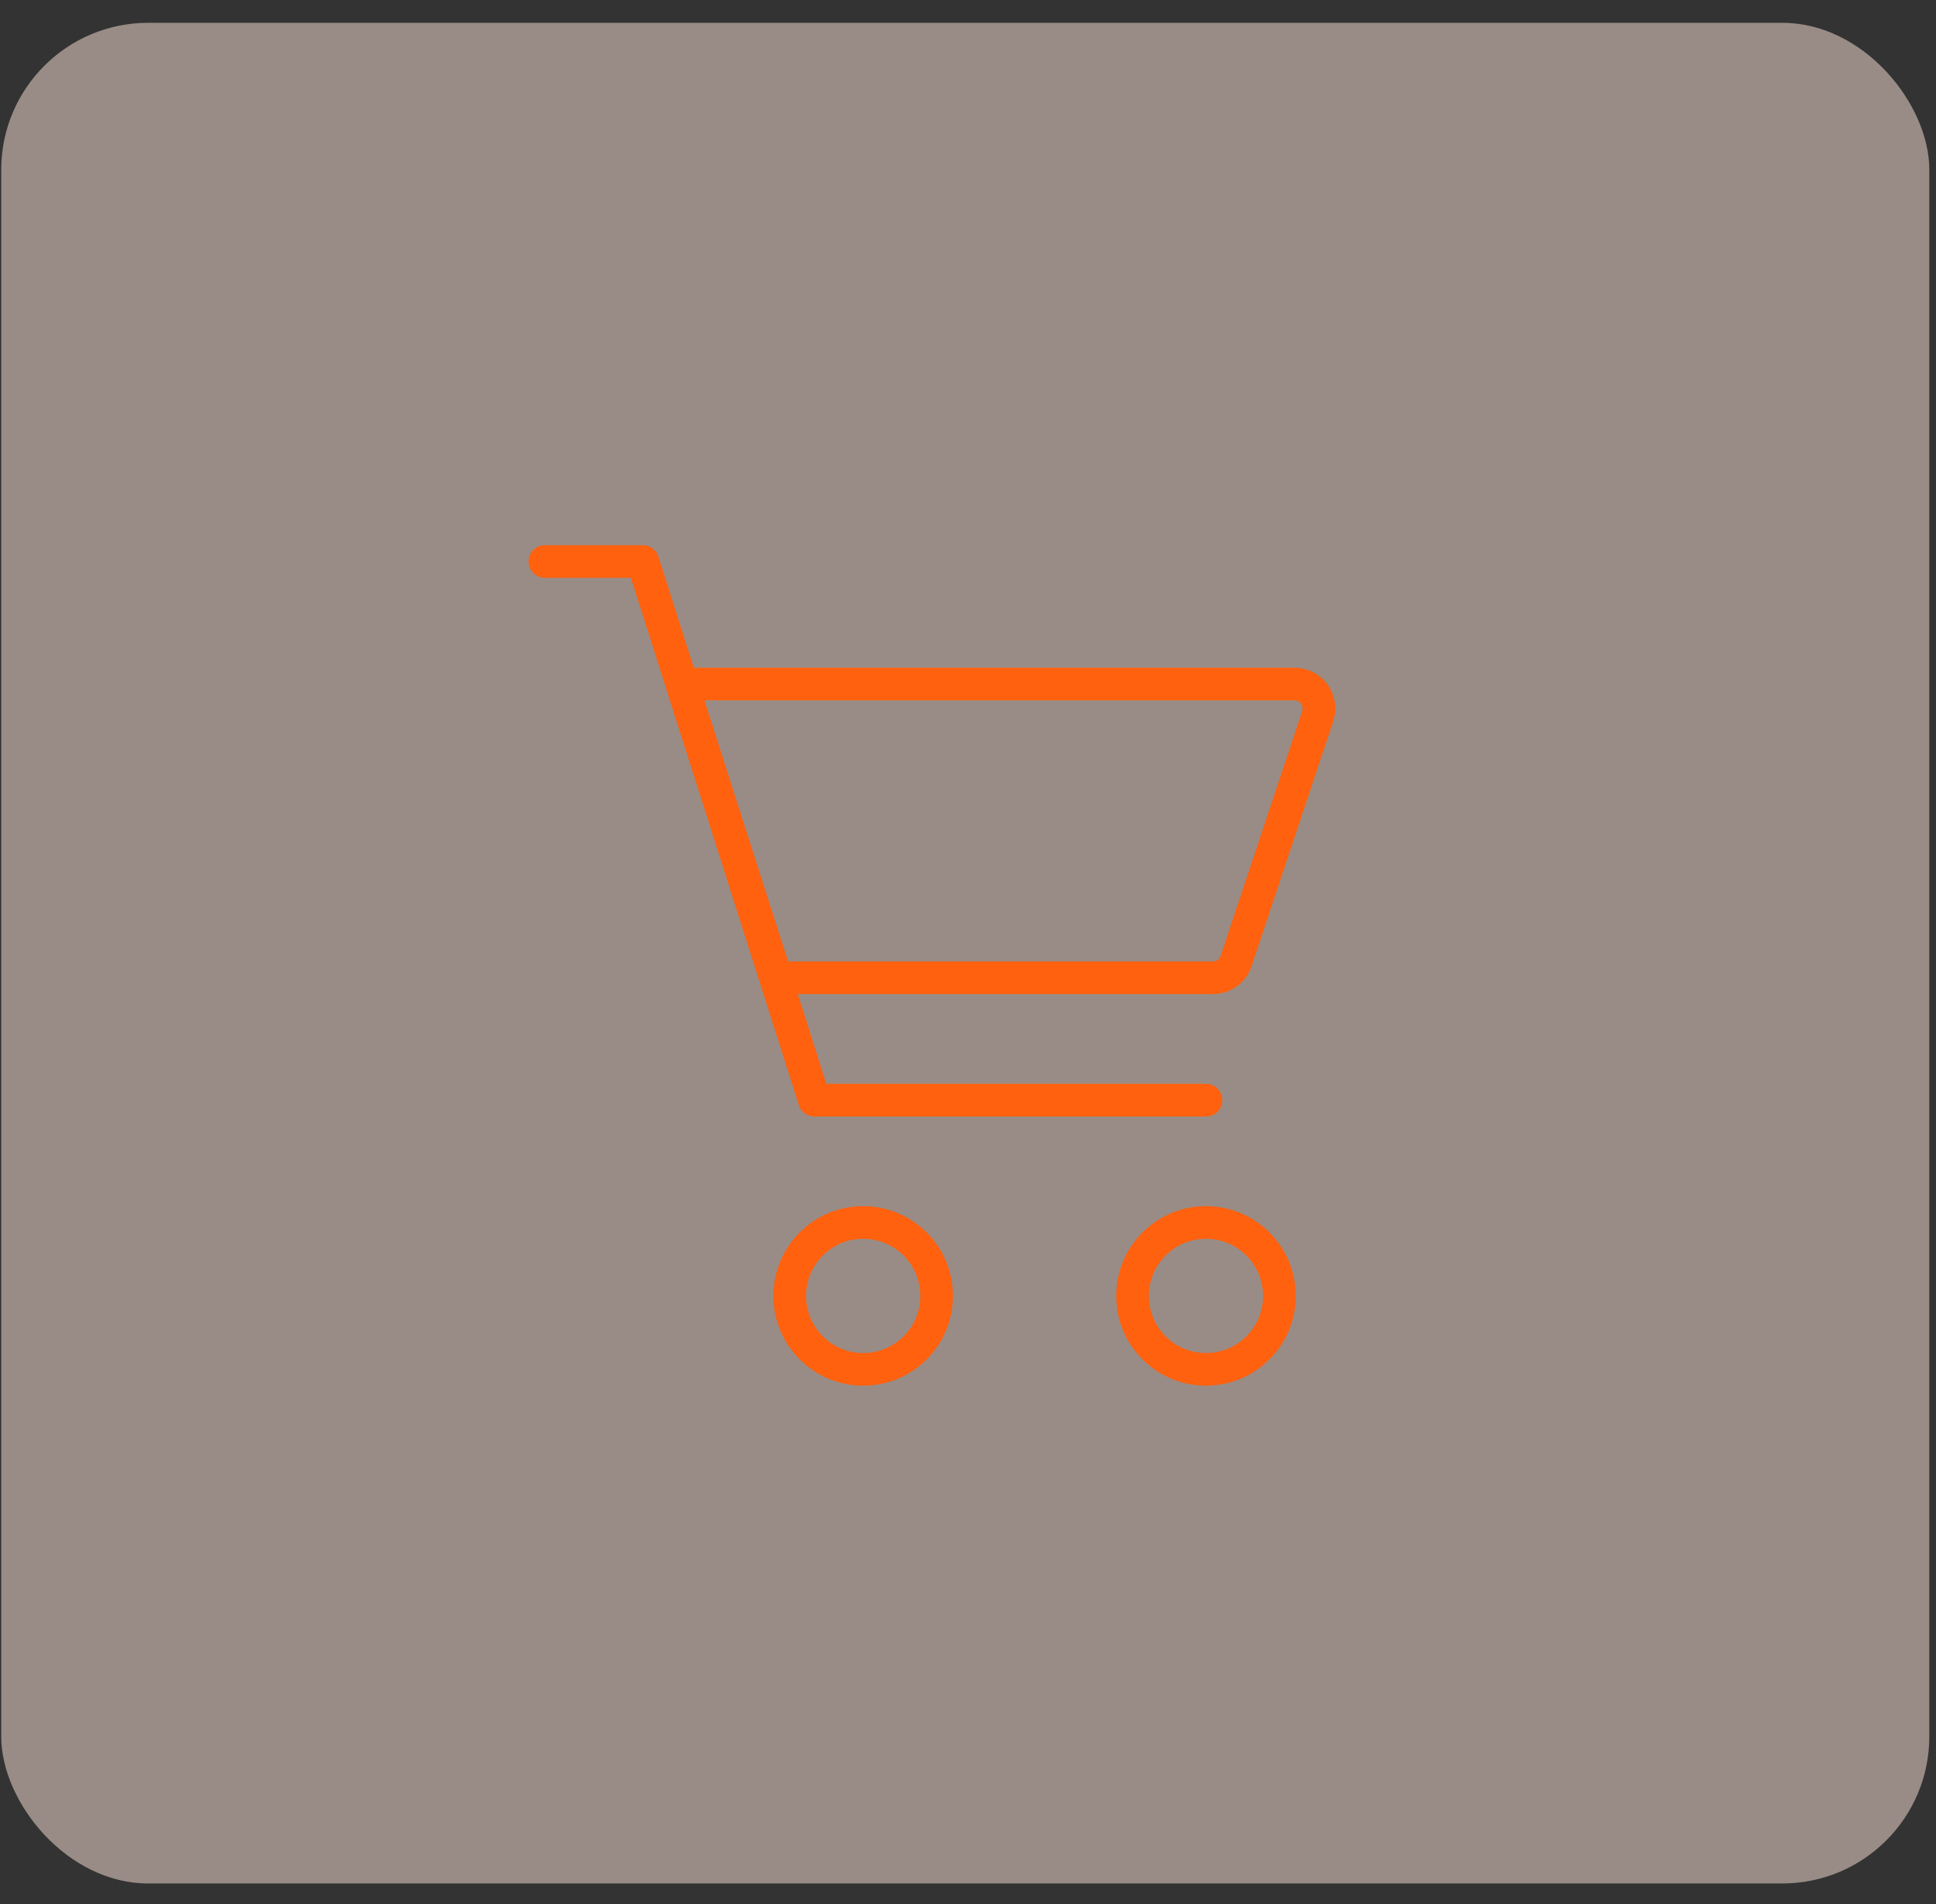
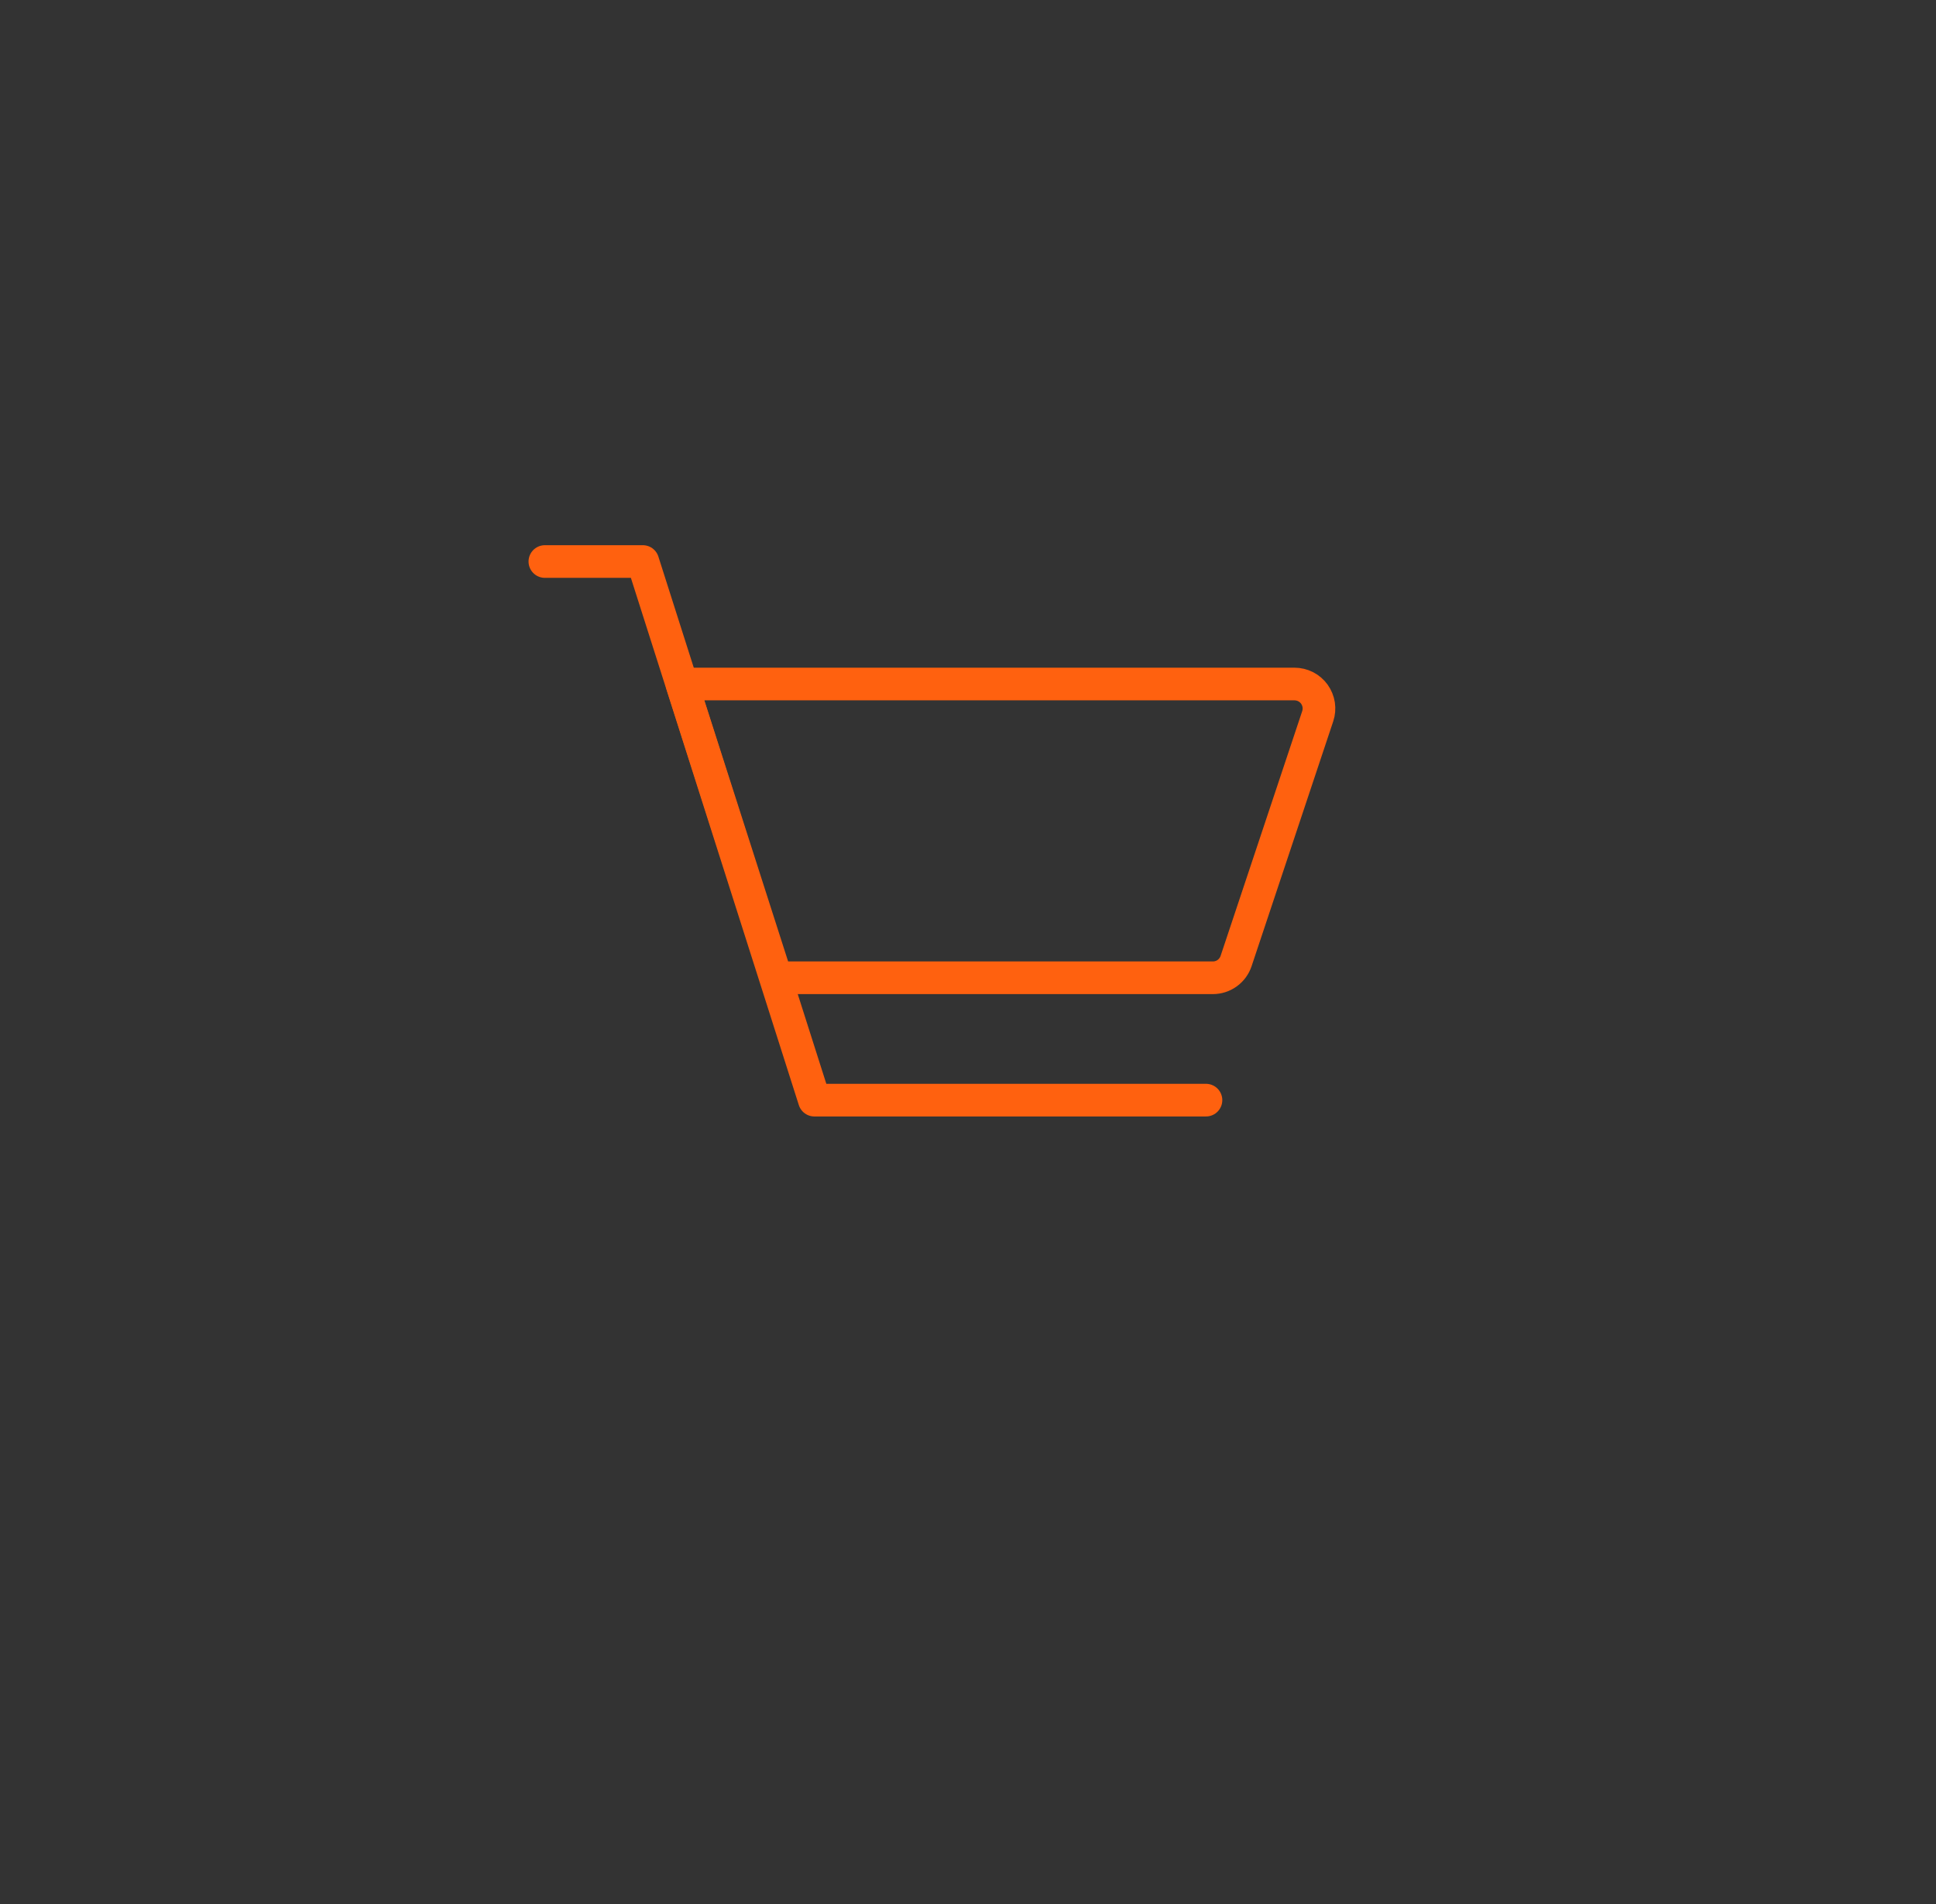
<svg xmlns="http://www.w3.org/2000/svg" width="61" height="60" viewBox="0 0 61 60" fill="none">
  <rect x="0" y="0" width="61" height="60" fill="#333333" stroke="none" />
-   <rect x="0.039" y="0.719" width="60.75" height="58.633" rx="4.629" fill="#FFE7DB" fill-opacity="0.5" />
-   <path d="M27.197 43.152C28.476 43.152 29.512 42.116 29.512 40.838C29.512 39.56 28.476 38.523 27.197 38.523C25.919 38.523 24.883 39.56 24.883 40.838C24.883 42.116 25.919 43.152 27.197 43.152Z" stroke="#FF610F" stroke-width="1.029" />
-   <path d="M37.998 43.152C39.276 43.152 40.312 42.116 40.312 40.838C40.312 39.56 39.276 38.523 37.998 38.523C36.72 38.523 35.684 39.56 35.684 40.838C35.684 42.116 36.72 43.152 37.998 43.152Z" stroke="#FF610F" stroke-width="1.029" />
  <path d="M17.168 17.695H20.254L25.66 34.668H37.998" stroke="#FF610F" stroke-width="1.029" stroke-linecap="round" stroke-linejoin="round" />
  <path d="M24.457 30.812L21.488 21.555H40.786C40.908 21.555 41.029 21.584 41.138 21.639C41.247 21.695 41.341 21.775 41.413 21.875C41.484 21.974 41.531 22.089 41.55 22.209C41.568 22.33 41.558 22.454 41.519 22.57L38.947 30.285C38.896 30.438 38.798 30.572 38.666 30.667C38.535 30.761 38.377 30.812 38.216 30.812H24.457Z" stroke="#FF610F" stroke-width="1.029" stroke-linecap="round" stroke-linejoin="round" />
</svg>